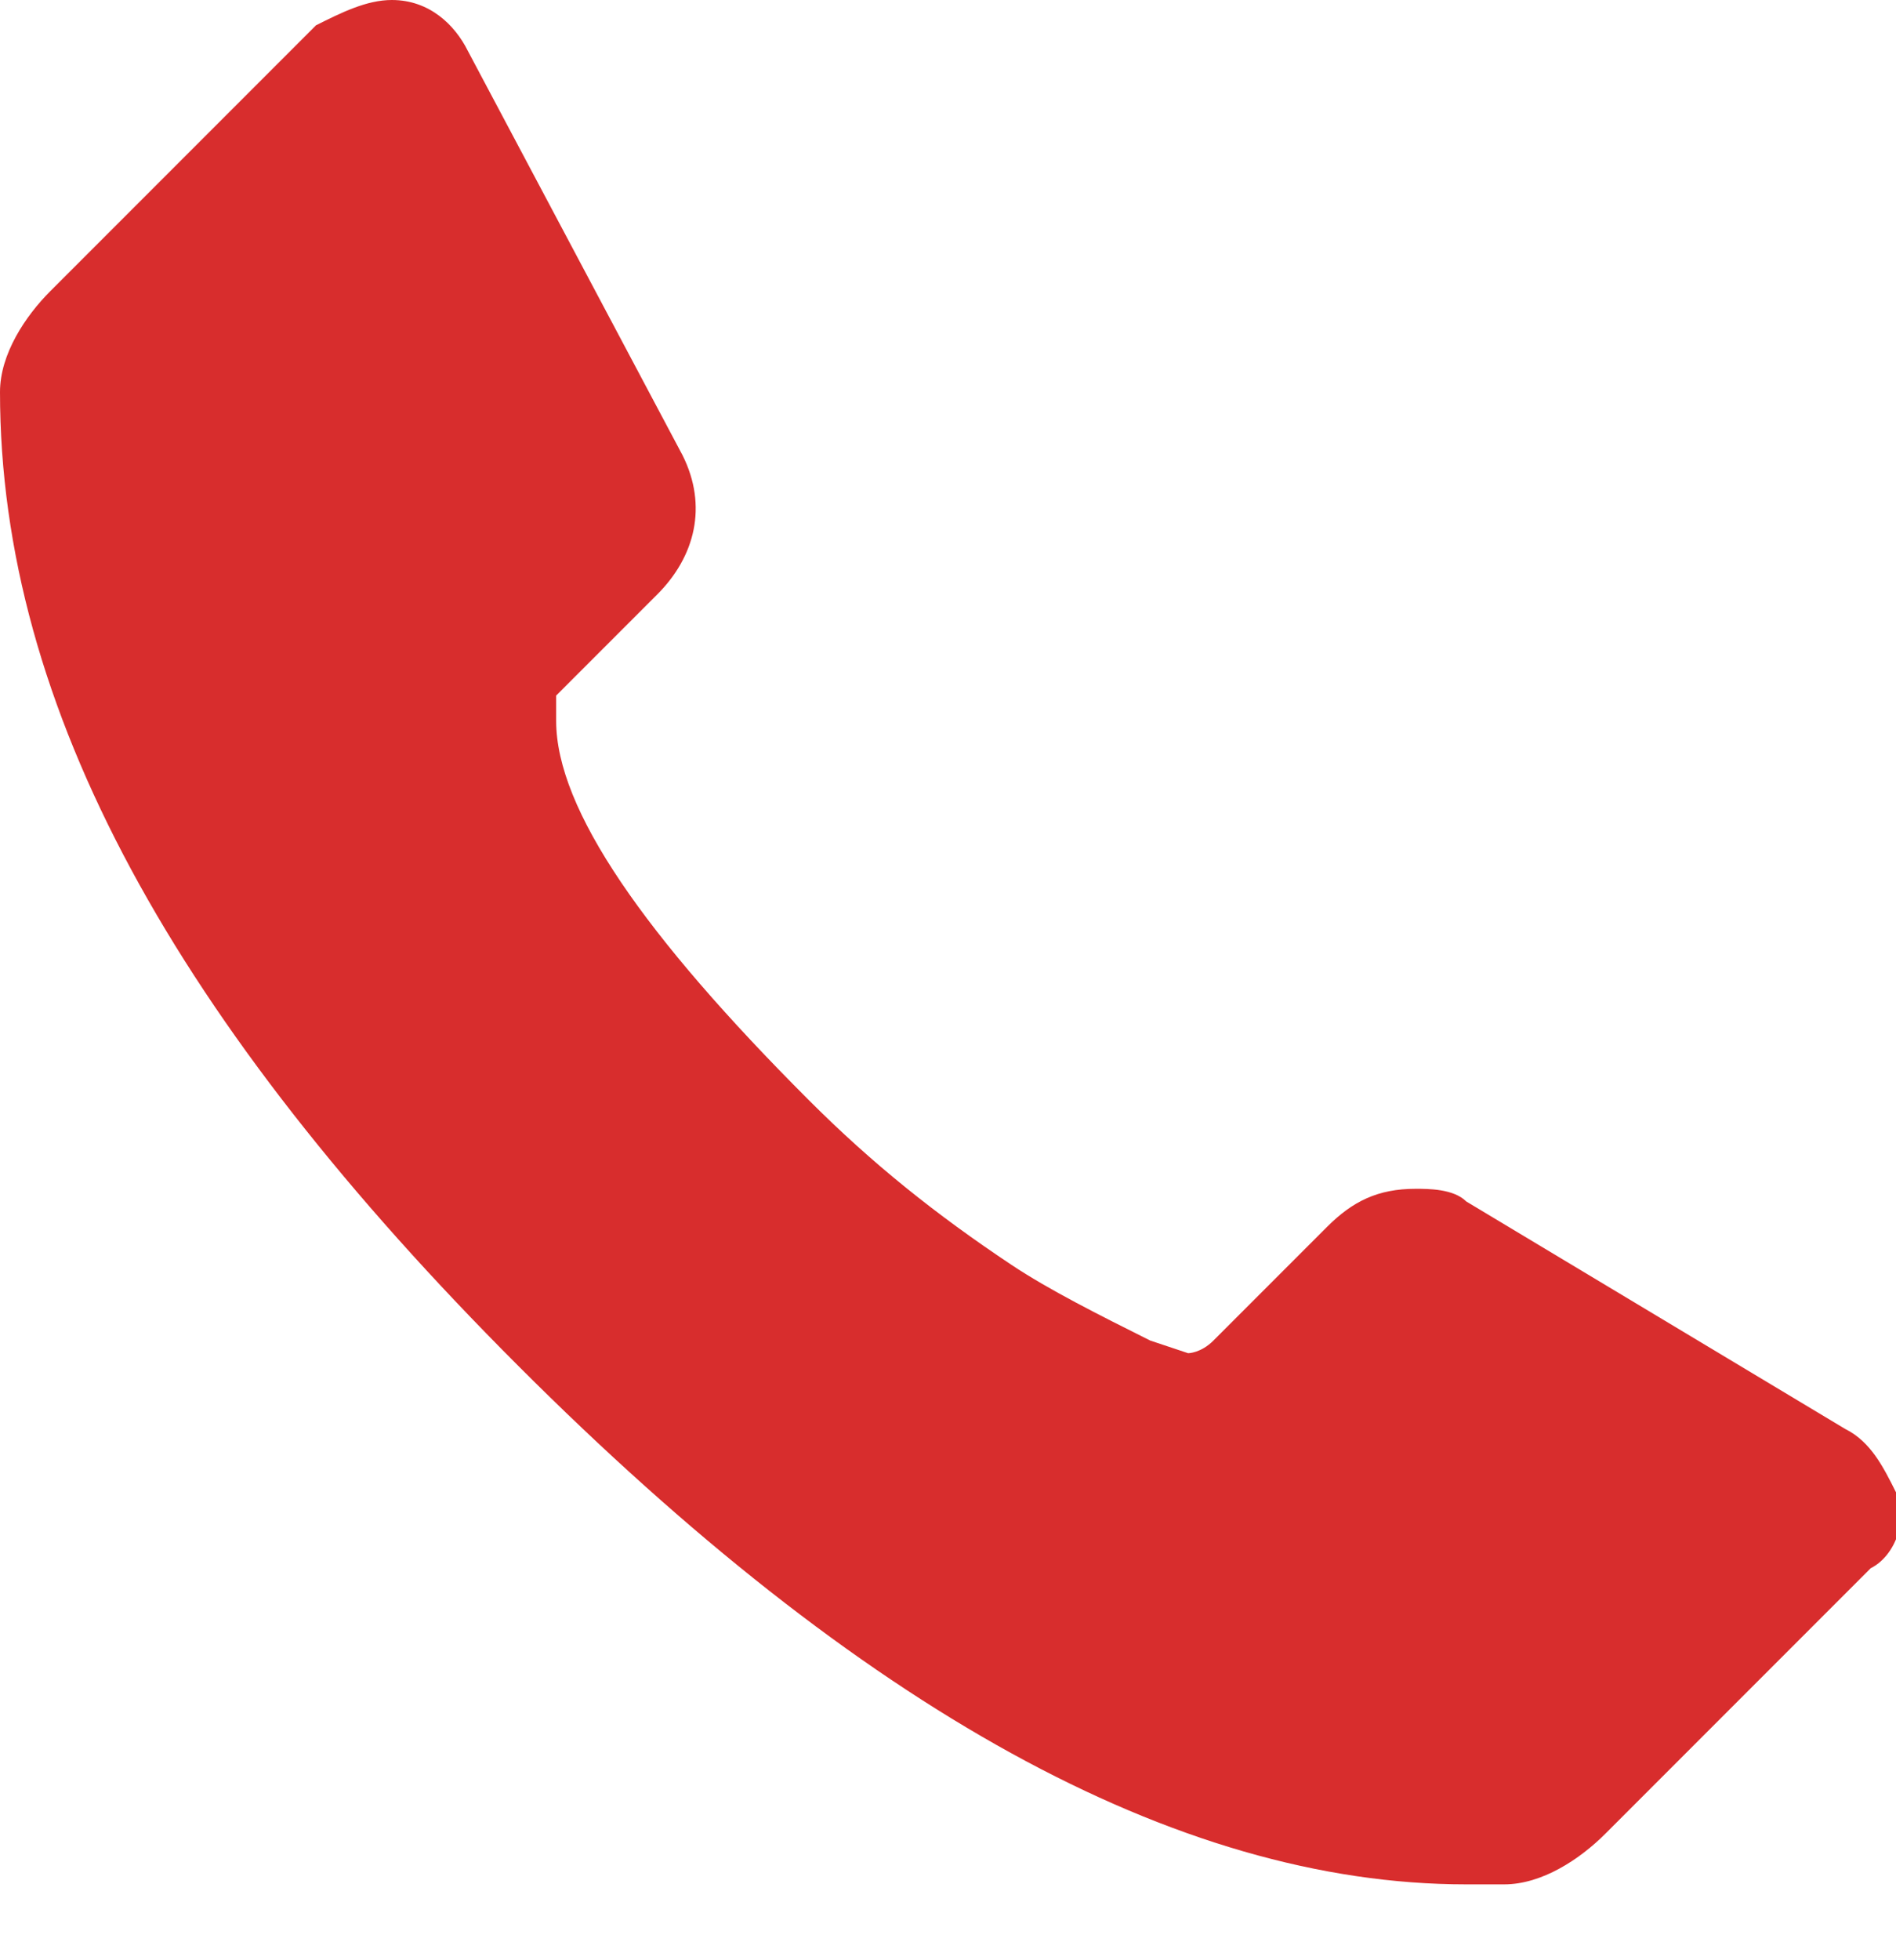
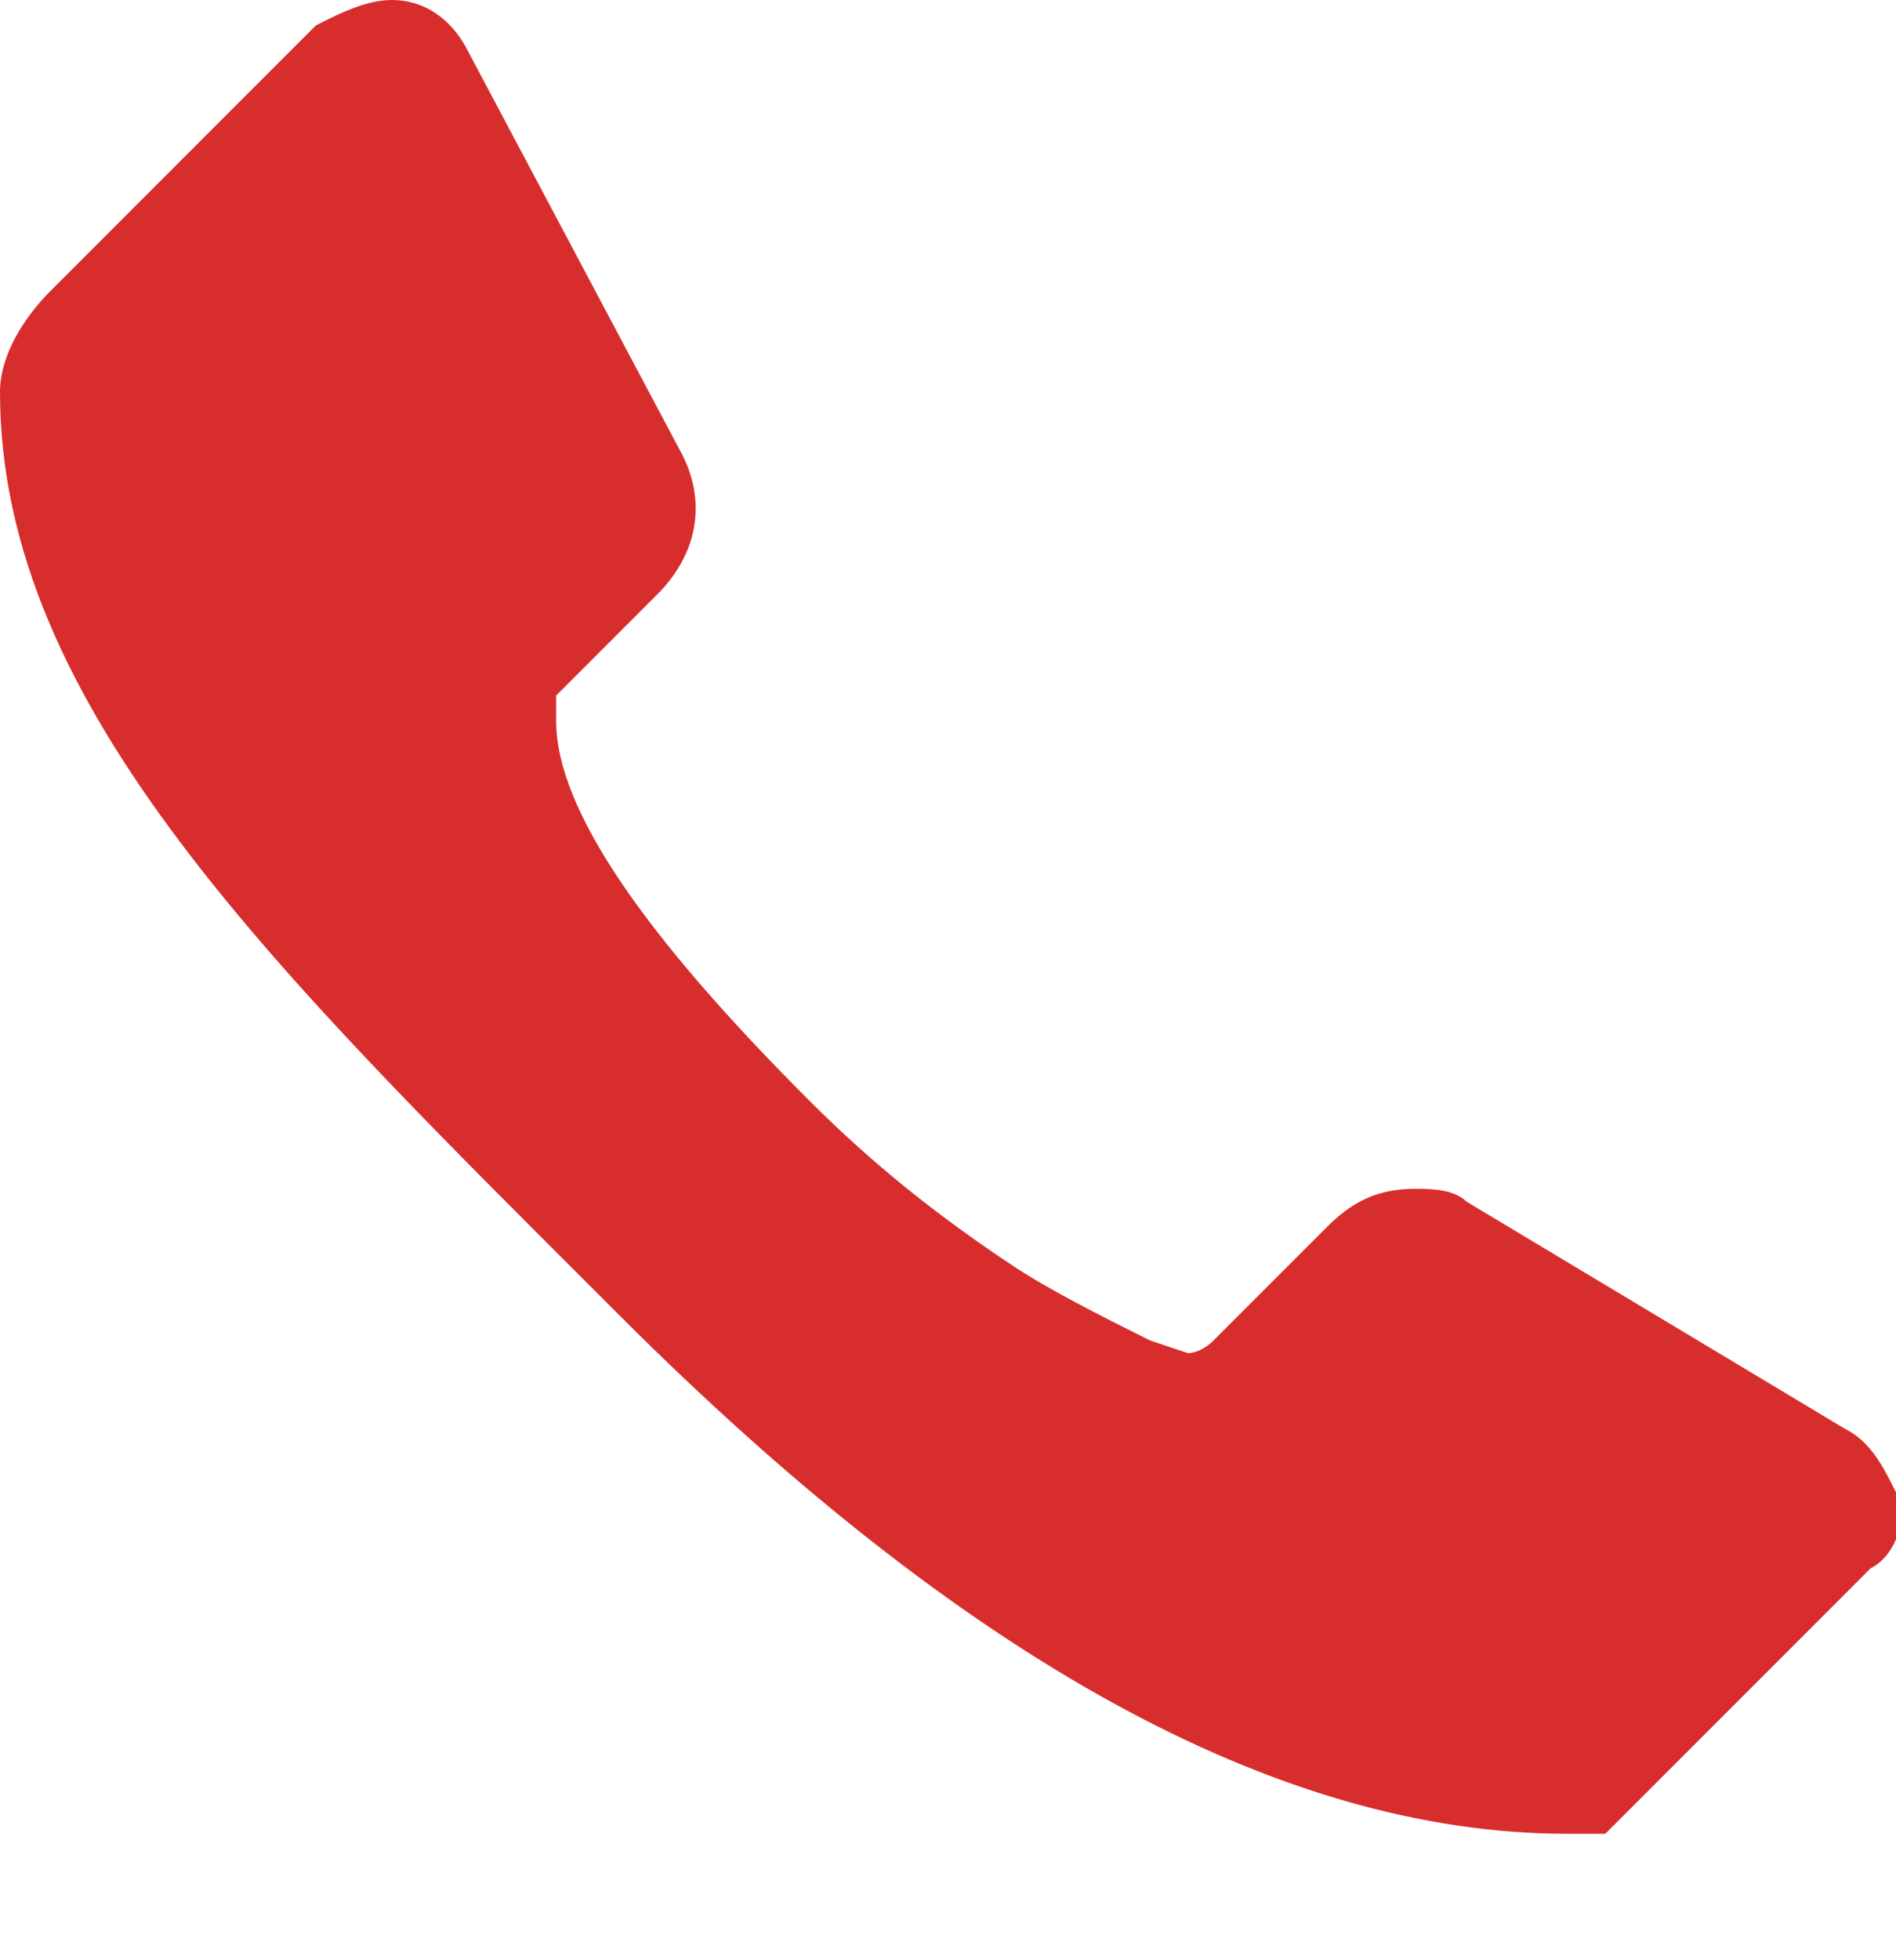
<svg xmlns="http://www.w3.org/2000/svg" version="1.1" id="レイヤー_1" x="0px" y="0px" viewBox="0 0 15 15.5" style="enable-background:new 0 0 15 15.5;" xml:space="preserve">
  <style type="text/css">
	.st0{fill:#D82D2D;}
</style>
-   <path id="f1f8" class="st0" d="M15,11.8c0.1,0.2,0,0.5-0.2,0.6l-2.1,2.1c-0.2,0.2-0.5,0.4-0.8,0.4h-0.3c-2.3,0-4.8-1.4-7.5-4.1  S0,5.6,0,3.1c0-0.3,0.2-0.6,0.4-0.8l2.1-2.1C2.7,0.1,2.9,0,3.1,0c0.3,0,0.5,0.2,0.6,0.4l1.7,3.2C5.6,4,5.5,4.4,5.2,4.7L4.4,5.5  C4.4,5.5,4.4,5.6,4.4,5.7c0,0.7,0.7,1.7,2,3c0.5,0.5,1,0.9,1.6,1.3c0.3,0.2,0.7,0.4,1.1,0.6l0.3,0.1c0,0,0.1,0,0.2-0.1l0.9-0.9  c0.2-0.2,0.4-0.3,0.7-0.3c0.1,0,0.3,0,0.4,0.1h0l3,1.8C14.8,11.4,14.9,11.6,15,11.8z" />
+   <path id="f1f8" class="st0" d="M15,11.8c0.1,0.2,0,0.5-0.2,0.6l-2.1,2.1h-0.3c-2.3,0-4.8-1.4-7.5-4.1  S0,5.6,0,3.1c0-0.3,0.2-0.6,0.4-0.8l2.1-2.1C2.7,0.1,2.9,0,3.1,0c0.3,0,0.5,0.2,0.6,0.4l1.7,3.2C5.6,4,5.5,4.4,5.2,4.7L4.4,5.5  C4.4,5.5,4.4,5.6,4.4,5.7c0,0.7,0.7,1.7,2,3c0.5,0.5,1,0.9,1.6,1.3c0.3,0.2,0.7,0.4,1.1,0.6l0.3,0.1c0,0,0.1,0,0.2-0.1l0.9-0.9  c0.2-0.2,0.4-0.3,0.7-0.3c0.1,0,0.3,0,0.4,0.1h0l3,1.8C14.8,11.4,14.9,11.6,15,11.8z" />
</svg>